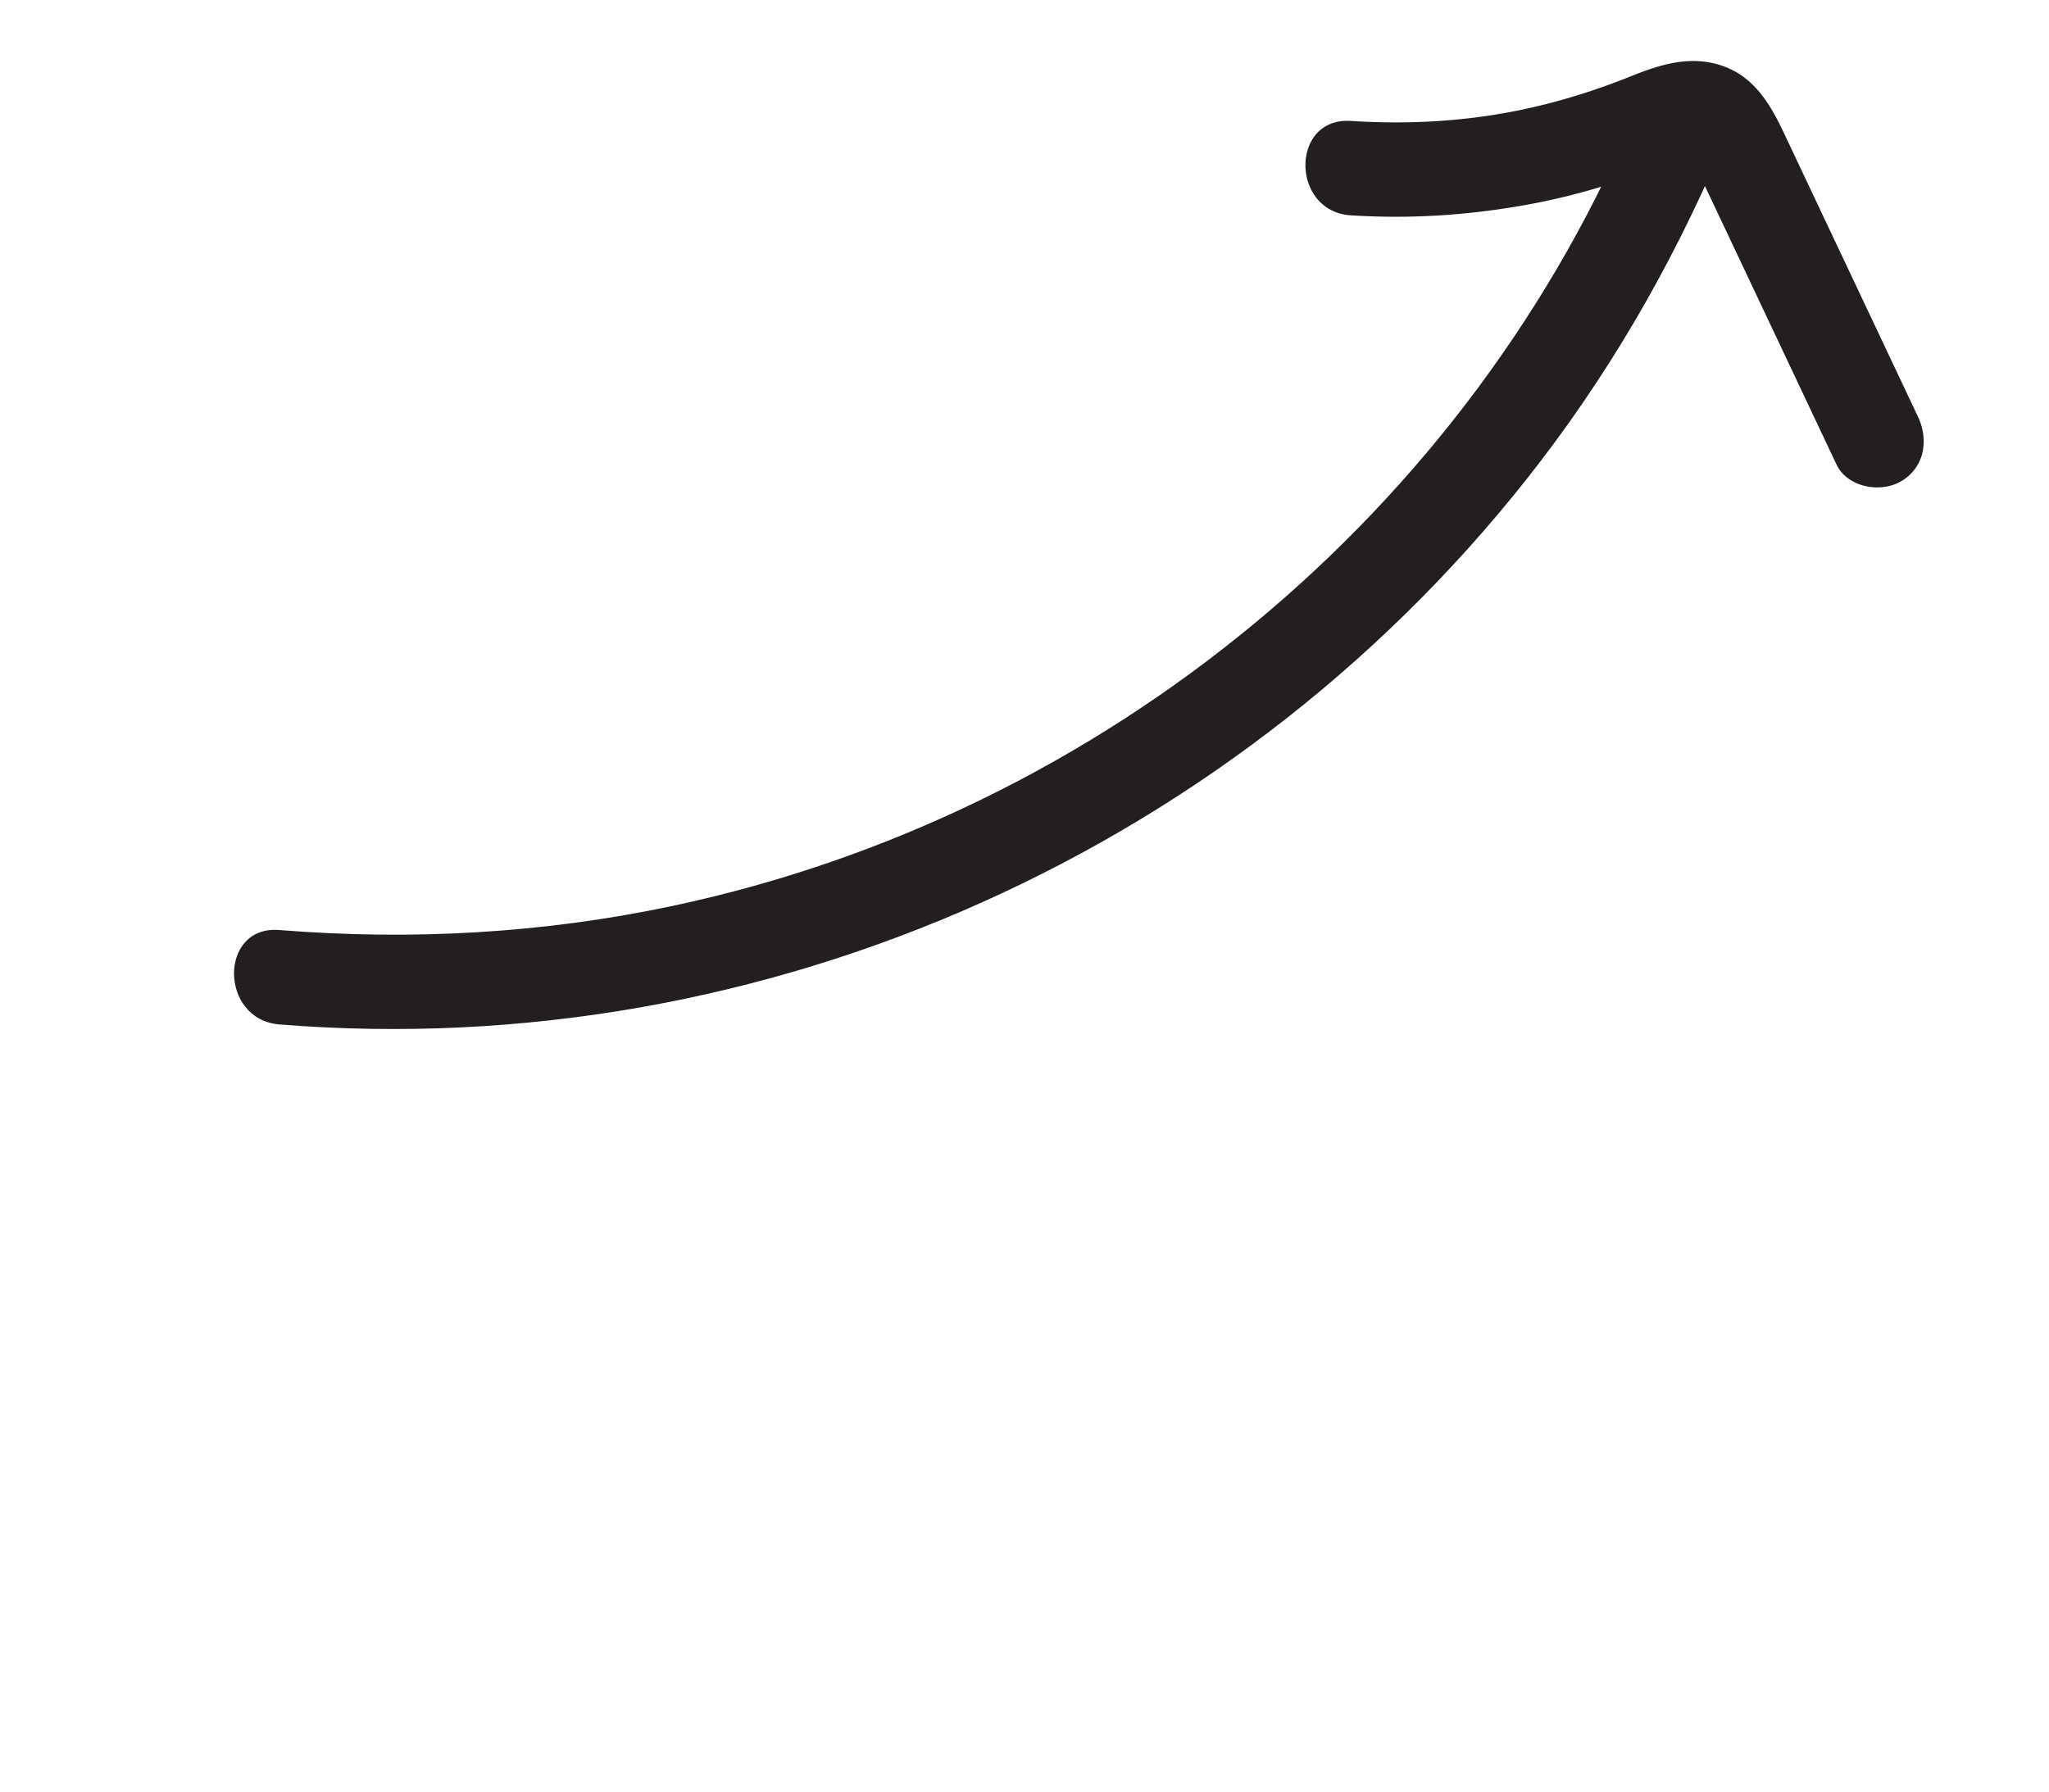
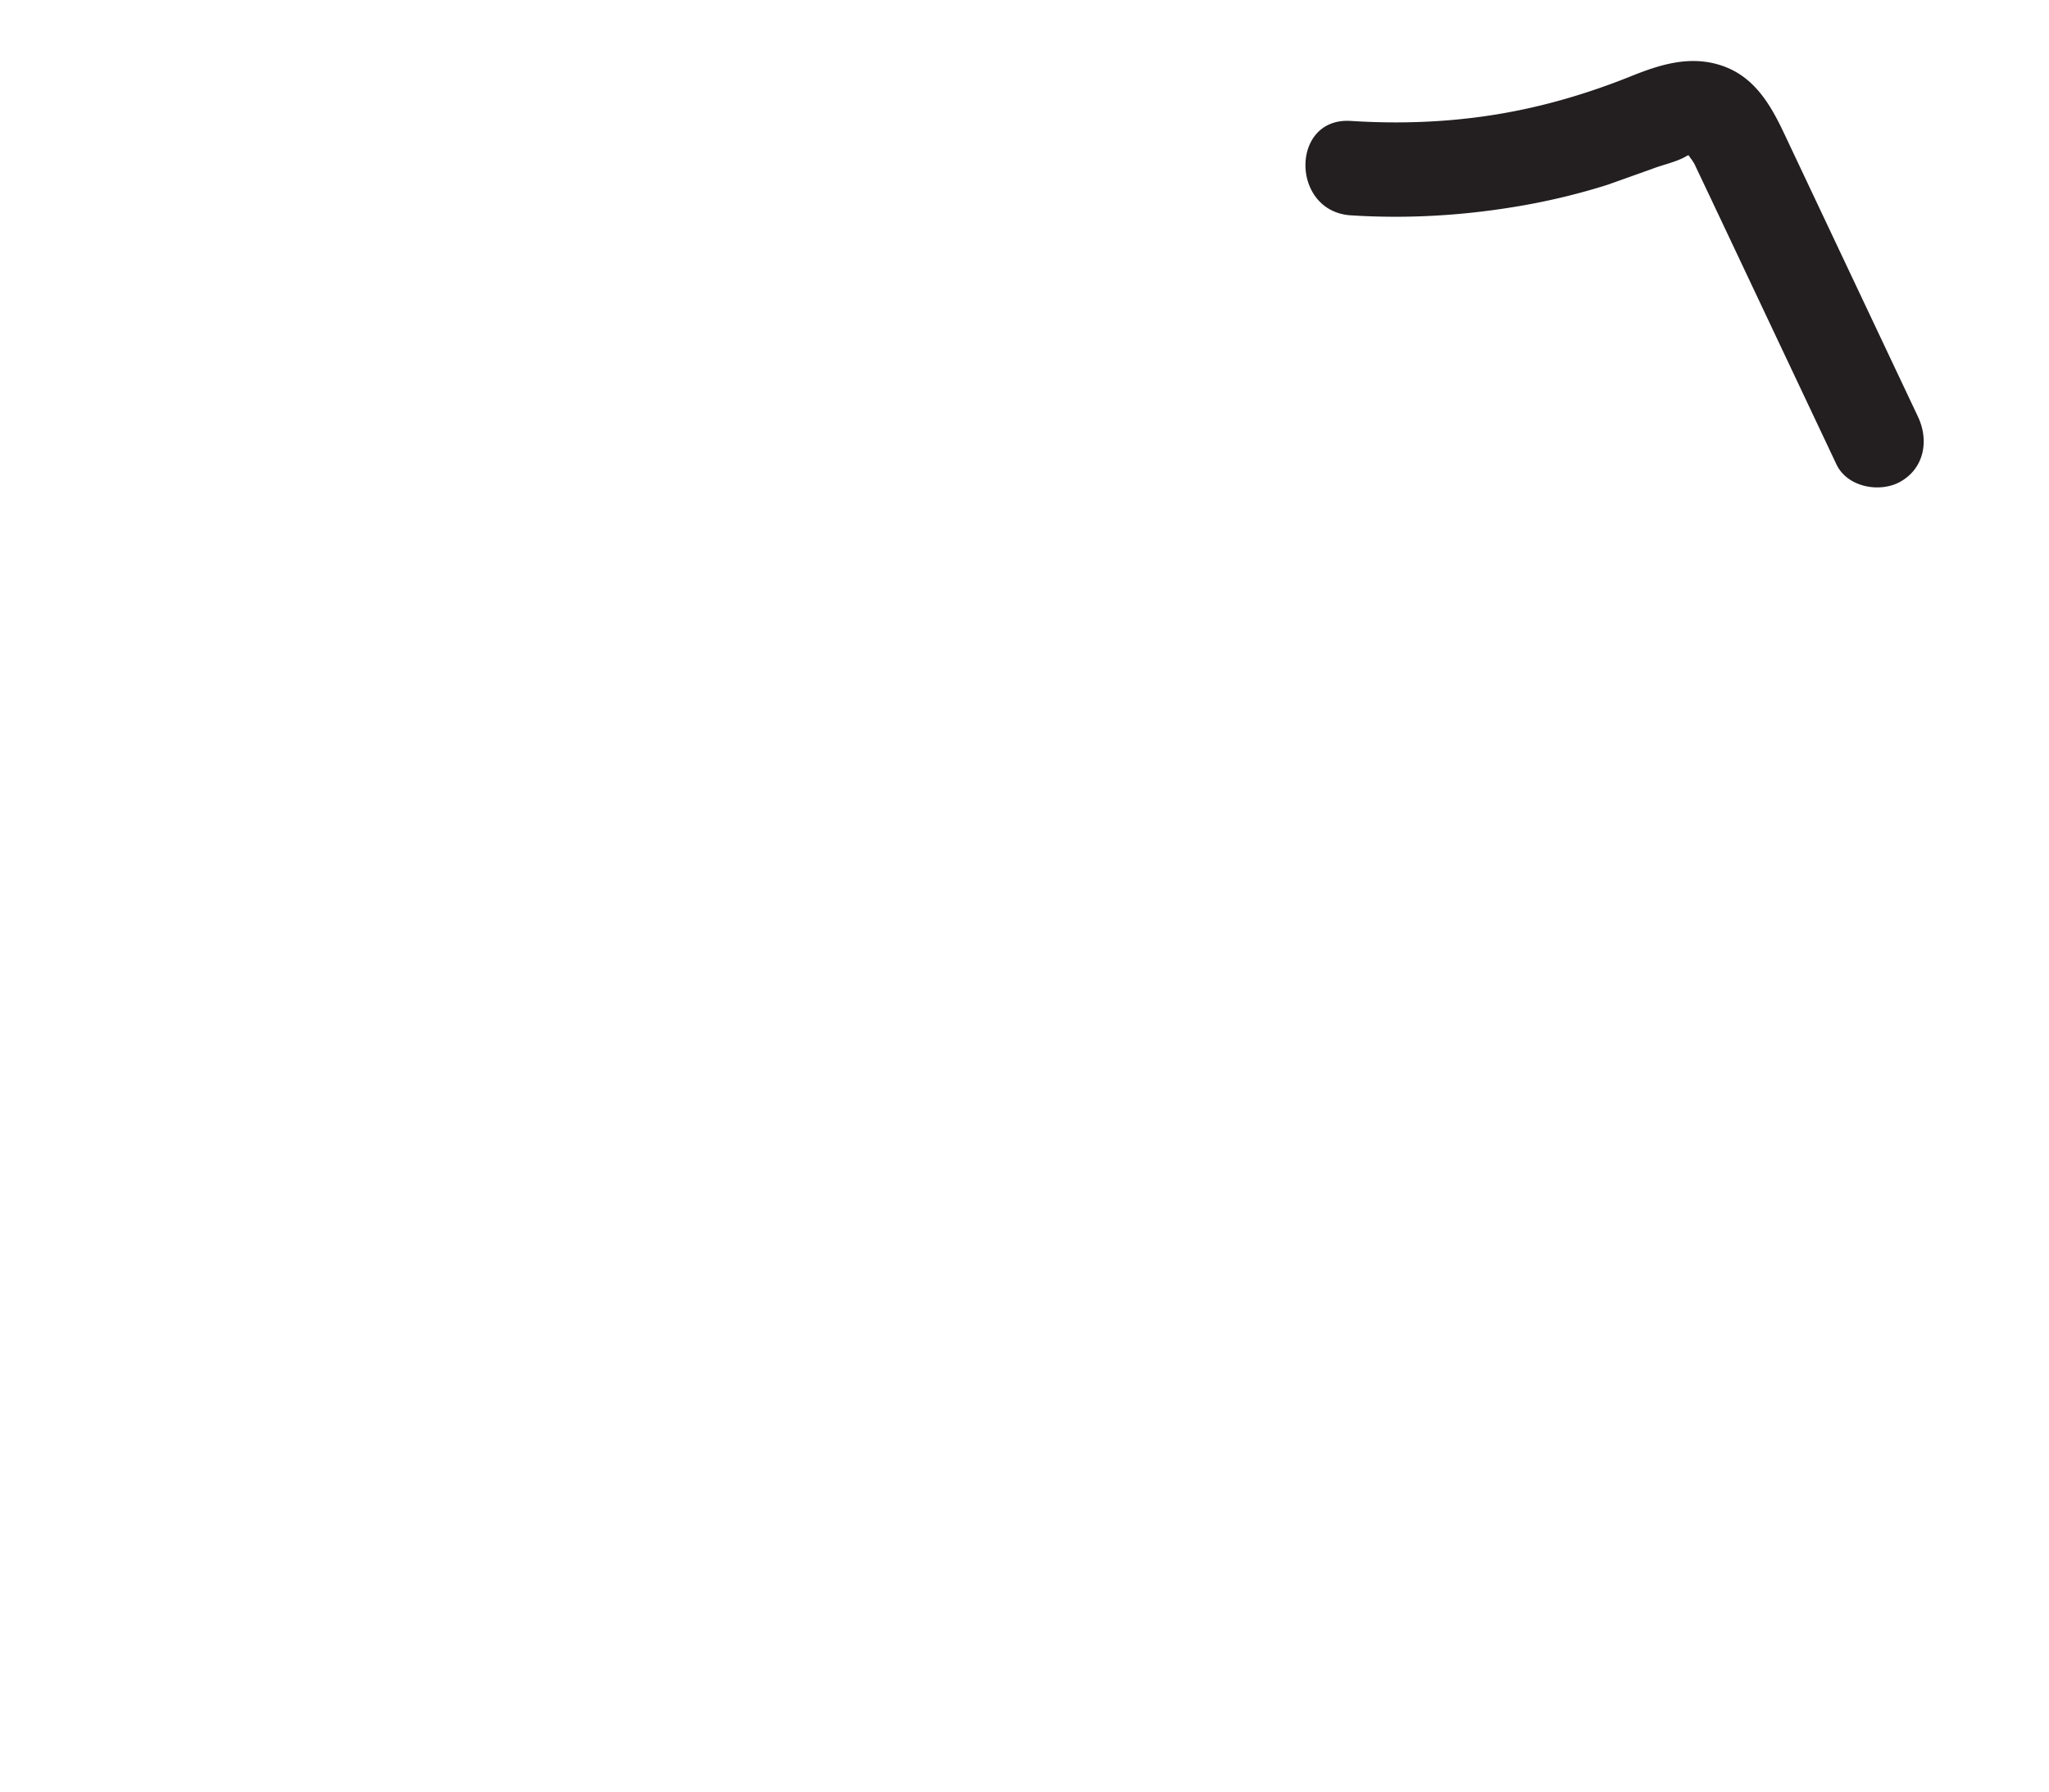
<svg xmlns="http://www.w3.org/2000/svg" viewBox="0 0 81.358 71.177" fill="#231f20">
-   <path d="m11.093,40.687c19.322,1.563,38.332-7.013,50.082-22.376,3.1-4.054,5.577-8.487,7.514-13.204.388-.944-.42-2.052-1.31-2.306-1.072-.307-1.923.377-2.306,1.31-6.659,16.211-21.253,28.23-38.359,31.867-5.133,1.091-10.394,1.382-15.622.959-2.406-.195-2.393,3.556,0,3.75h0Z" />
  <path d="M53.639 8.552c2.308.149 4.608.002 6.886-.402a26.26 26.26 0 0 0 3.295-.808l1.776-.633c.411-.163 1.032-.29 1.391-.525.035-.023.406-.041.108-.105-.199-.042.077.226.185.434l.749 1.58 1.6 3.387 3.289 6.963c.433.916 1.746 1.152 2.565.673.937-.548 1.107-1.646.673-2.565L72.6 9.024 70.822 5.26c-.544-1.148-1.192-2.237-2.476-2.66-1.239-.408-2.413-.044-3.574.423-1.168.47-2.362.862-3.585 1.161-2.479.608-5.005.783-7.549.619-2.41-.156-2.4 3.595 0 3.75h0z" />
</svg>